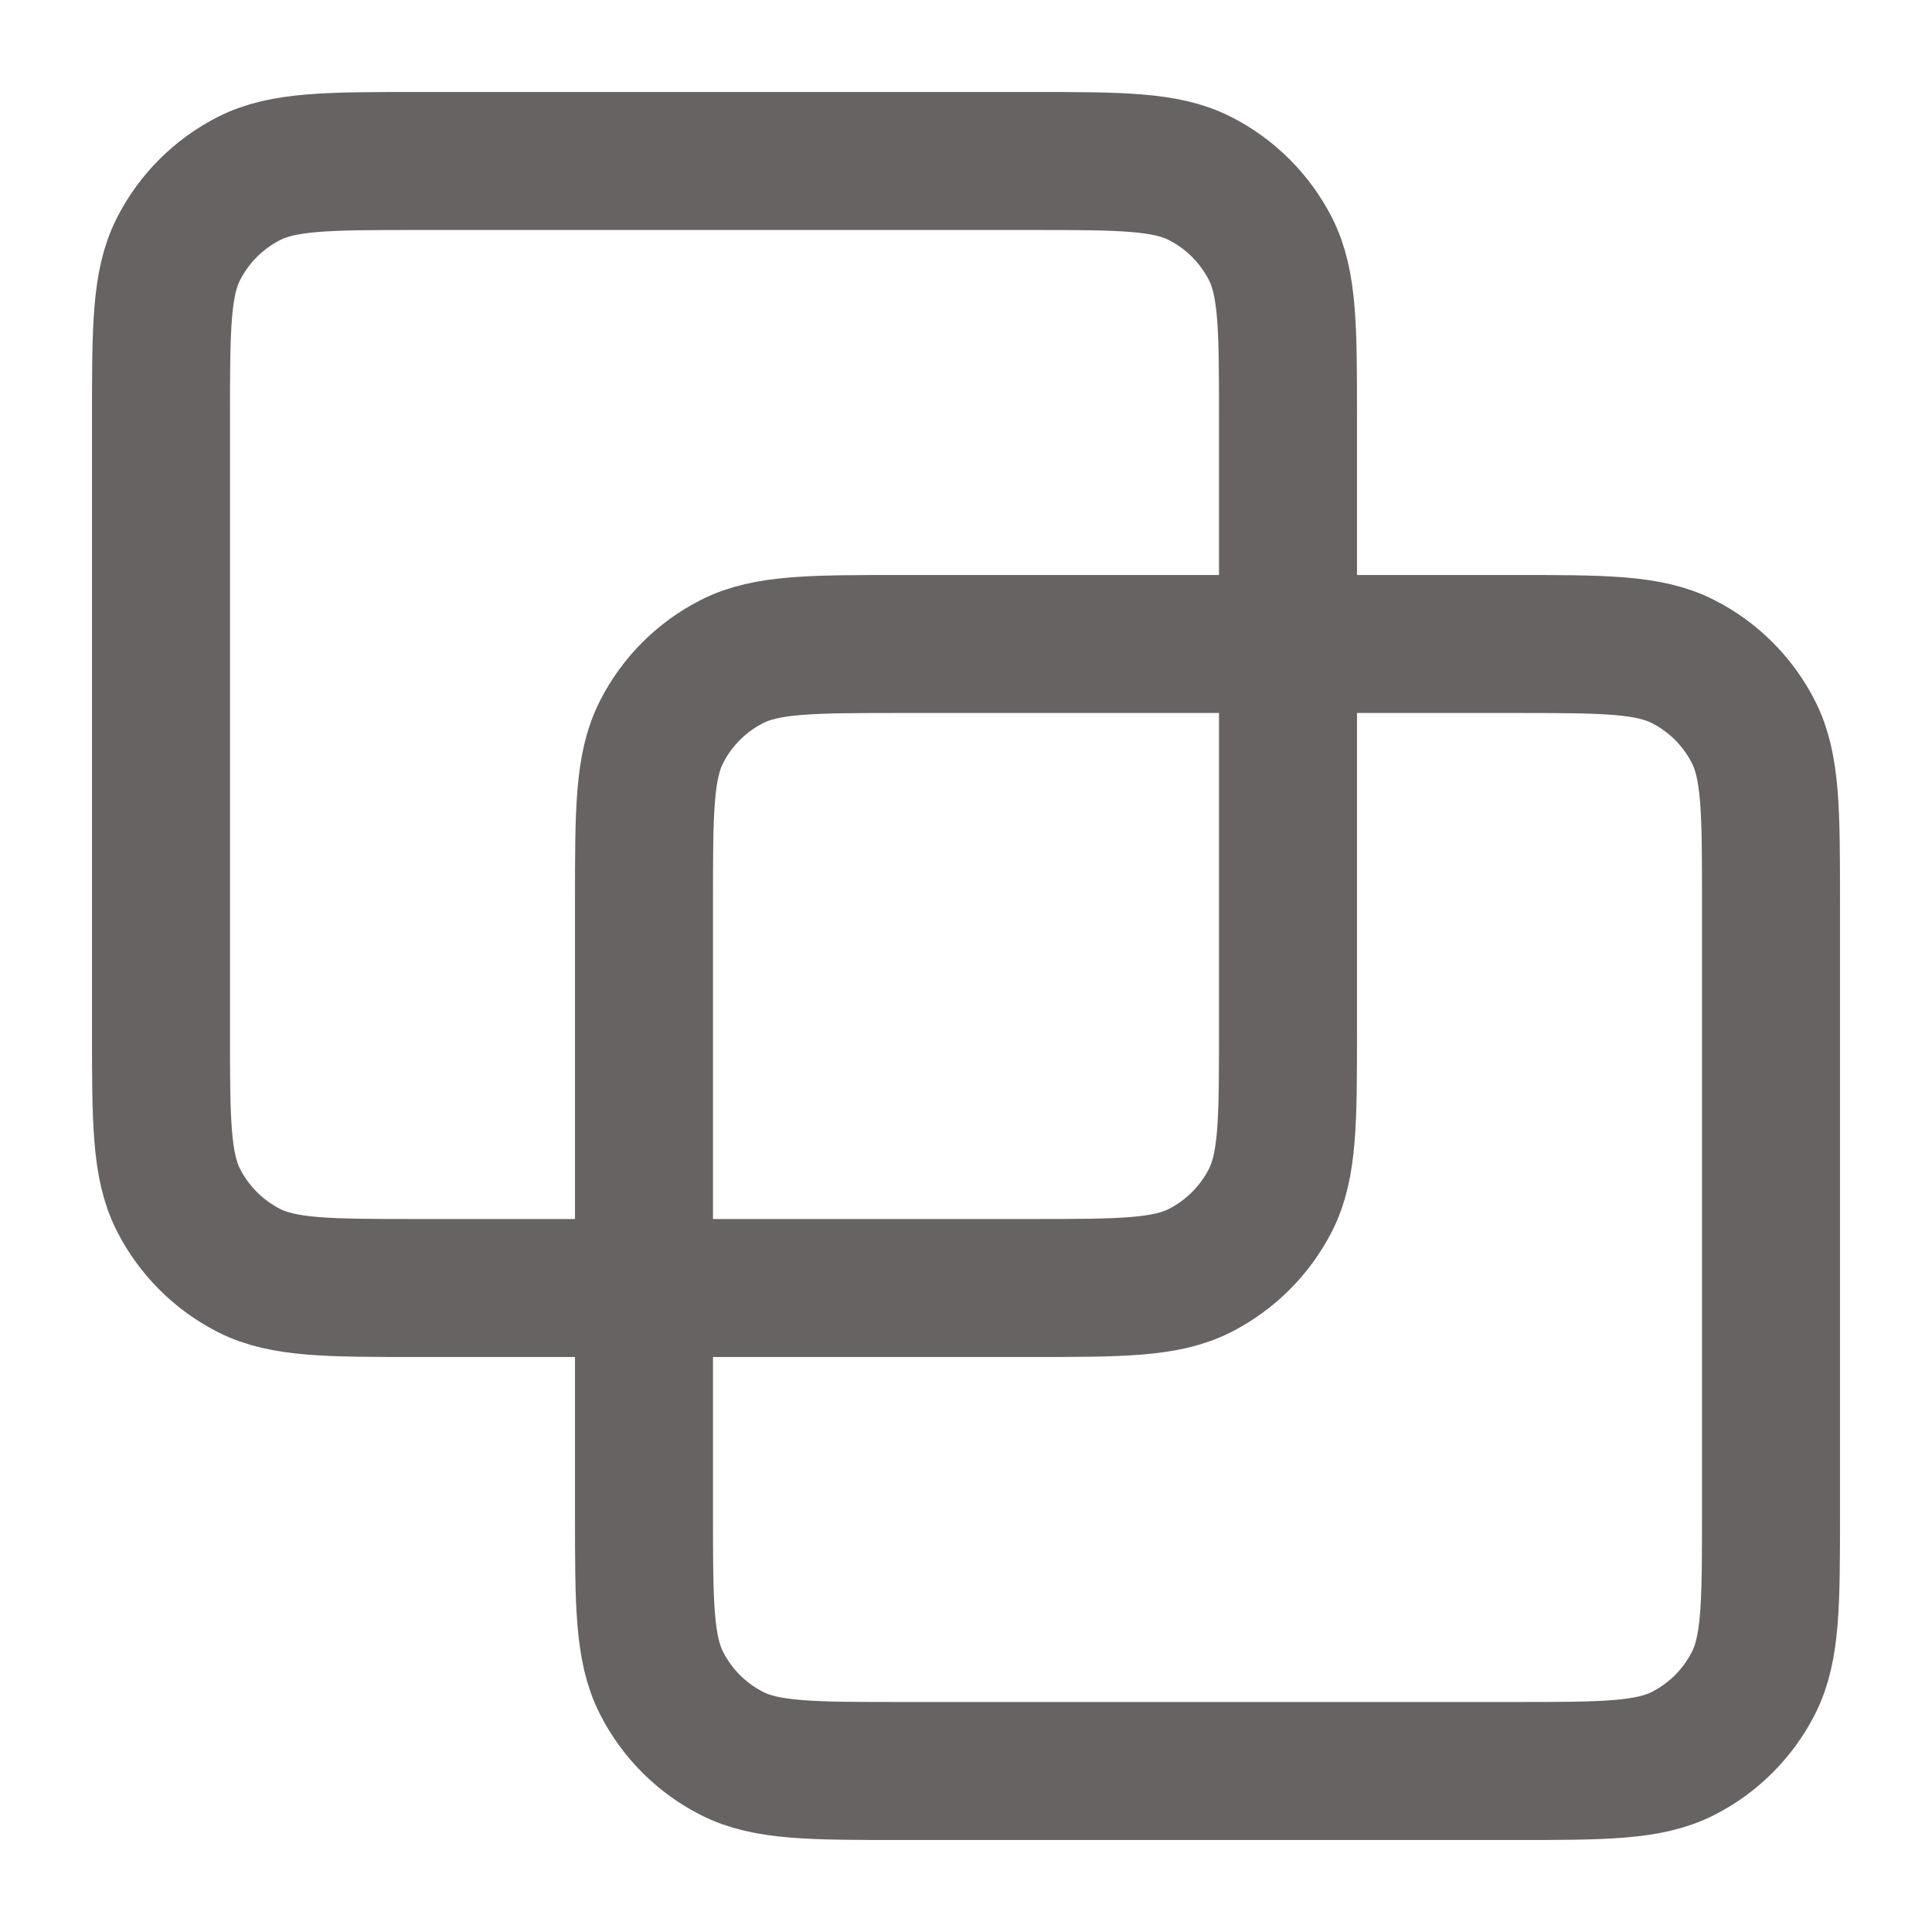
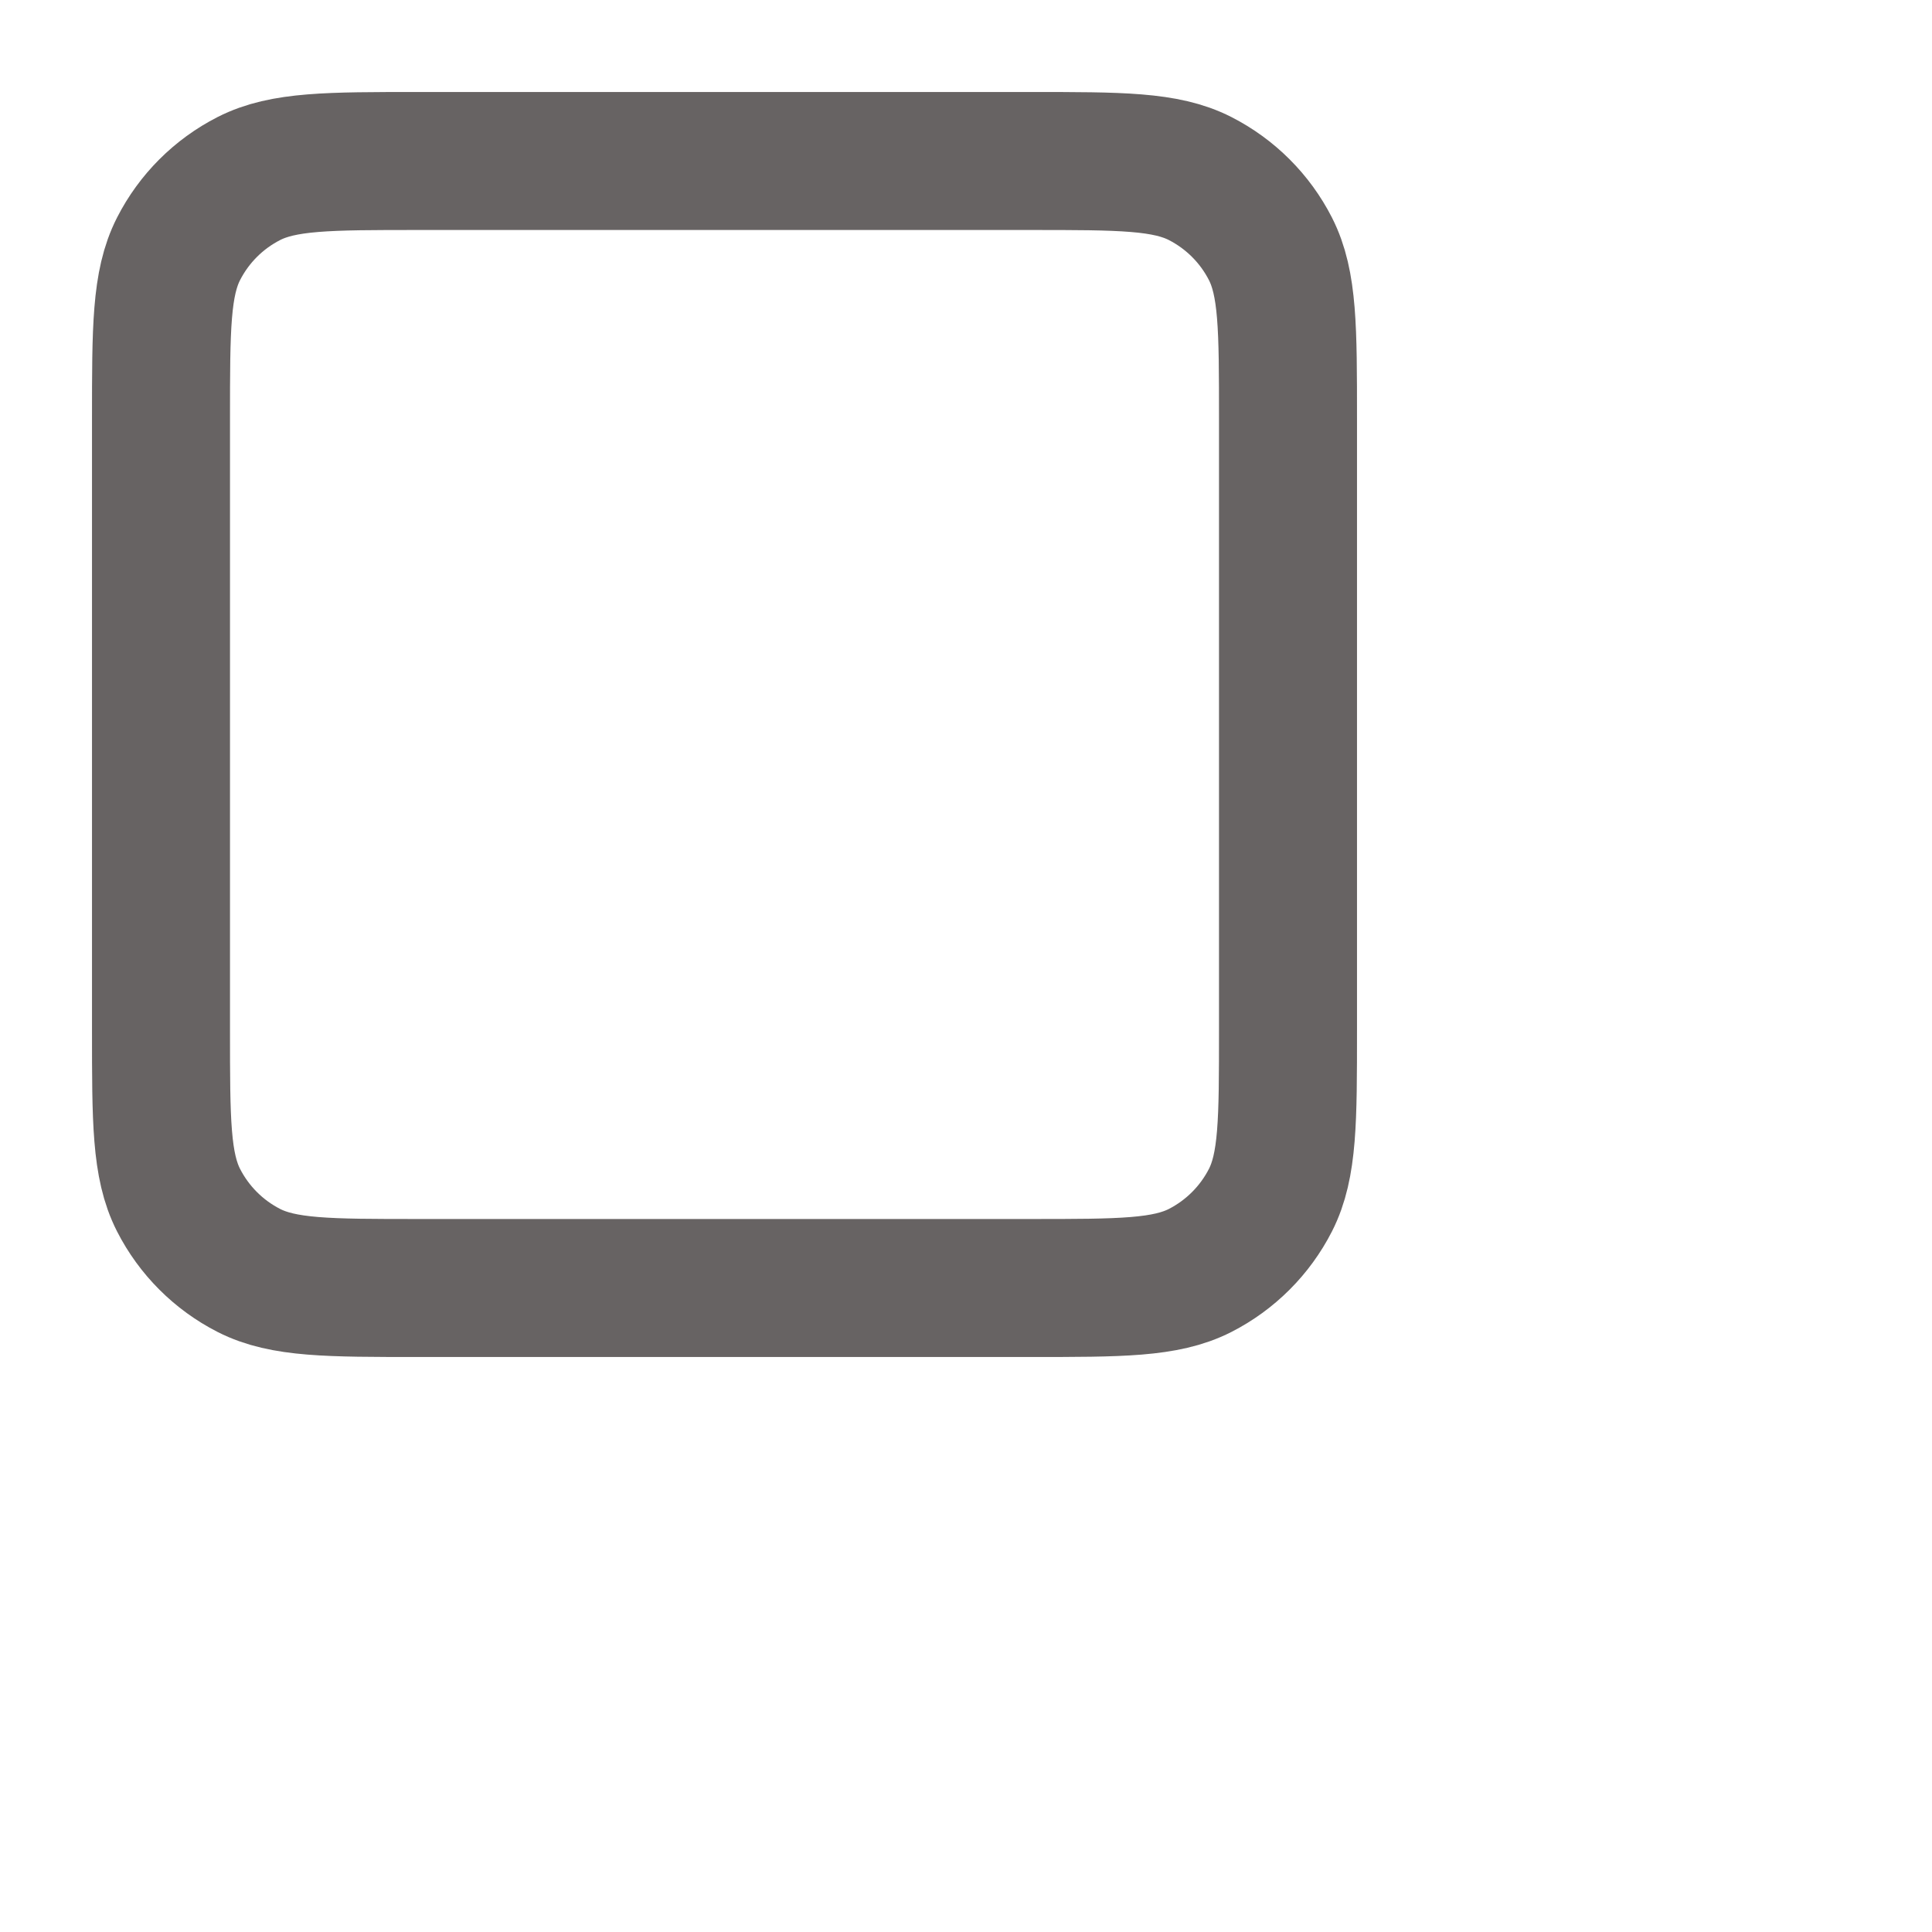
<svg xmlns="http://www.w3.org/2000/svg" width="42" height="42" viewBox="0 0 42 42" fill="none">
  <path d="M3.5 9.1C3.5 7.14 3.5 6.16 3.881 5.411C4.217 4.752 4.752 4.217 5.411 3.881C6.16 3.5 7.14 3.5 9.1 3.5H22.4C24.36 3.5 25.34 3.5 26.089 3.881C26.747 4.217 27.283 4.752 27.619 5.411C28 6.16 28 7.14 28 9.1V22.4C28 24.36 28 25.34 27.619 26.089C27.283 26.747 26.747 27.283 26.089 27.619C25.34 28 24.36 28 22.4 28H9.1C7.14 28 6.16 28 5.411 27.619C4.752 27.283 4.217 26.747 3.881 26.089C3.5 25.34 3.5 24.36 3.5 22.4V9.1Z" stroke="#676363" stroke-width="3" stroke-linecap="round" stroke-linejoin="round" />
-   <path d="M14 19.6C14 17.64 14 16.66 14.382 15.911C14.717 15.252 15.252 14.717 15.911 14.382C16.66 14 17.64 14 19.6 14H32.9C34.86 14 35.84 14 36.589 14.382C37.248 14.717 37.783 15.252 38.118 15.911C38.5 16.66 38.5 17.64 38.5 19.6V32.9C38.5 34.86 38.5 35.84 38.118 36.589C37.783 37.248 37.248 37.783 36.589 38.118C35.84 38.5 34.86 38.5 32.9 38.5H19.6C17.64 38.5 16.66 38.5 15.911 38.118C15.252 37.783 14.717 37.248 14.382 36.589C14 35.84 14 34.86 14 32.9V19.6Z" stroke="#676363" stroke-width="3" stroke-linecap="round" stroke-linejoin="round" />
</svg>